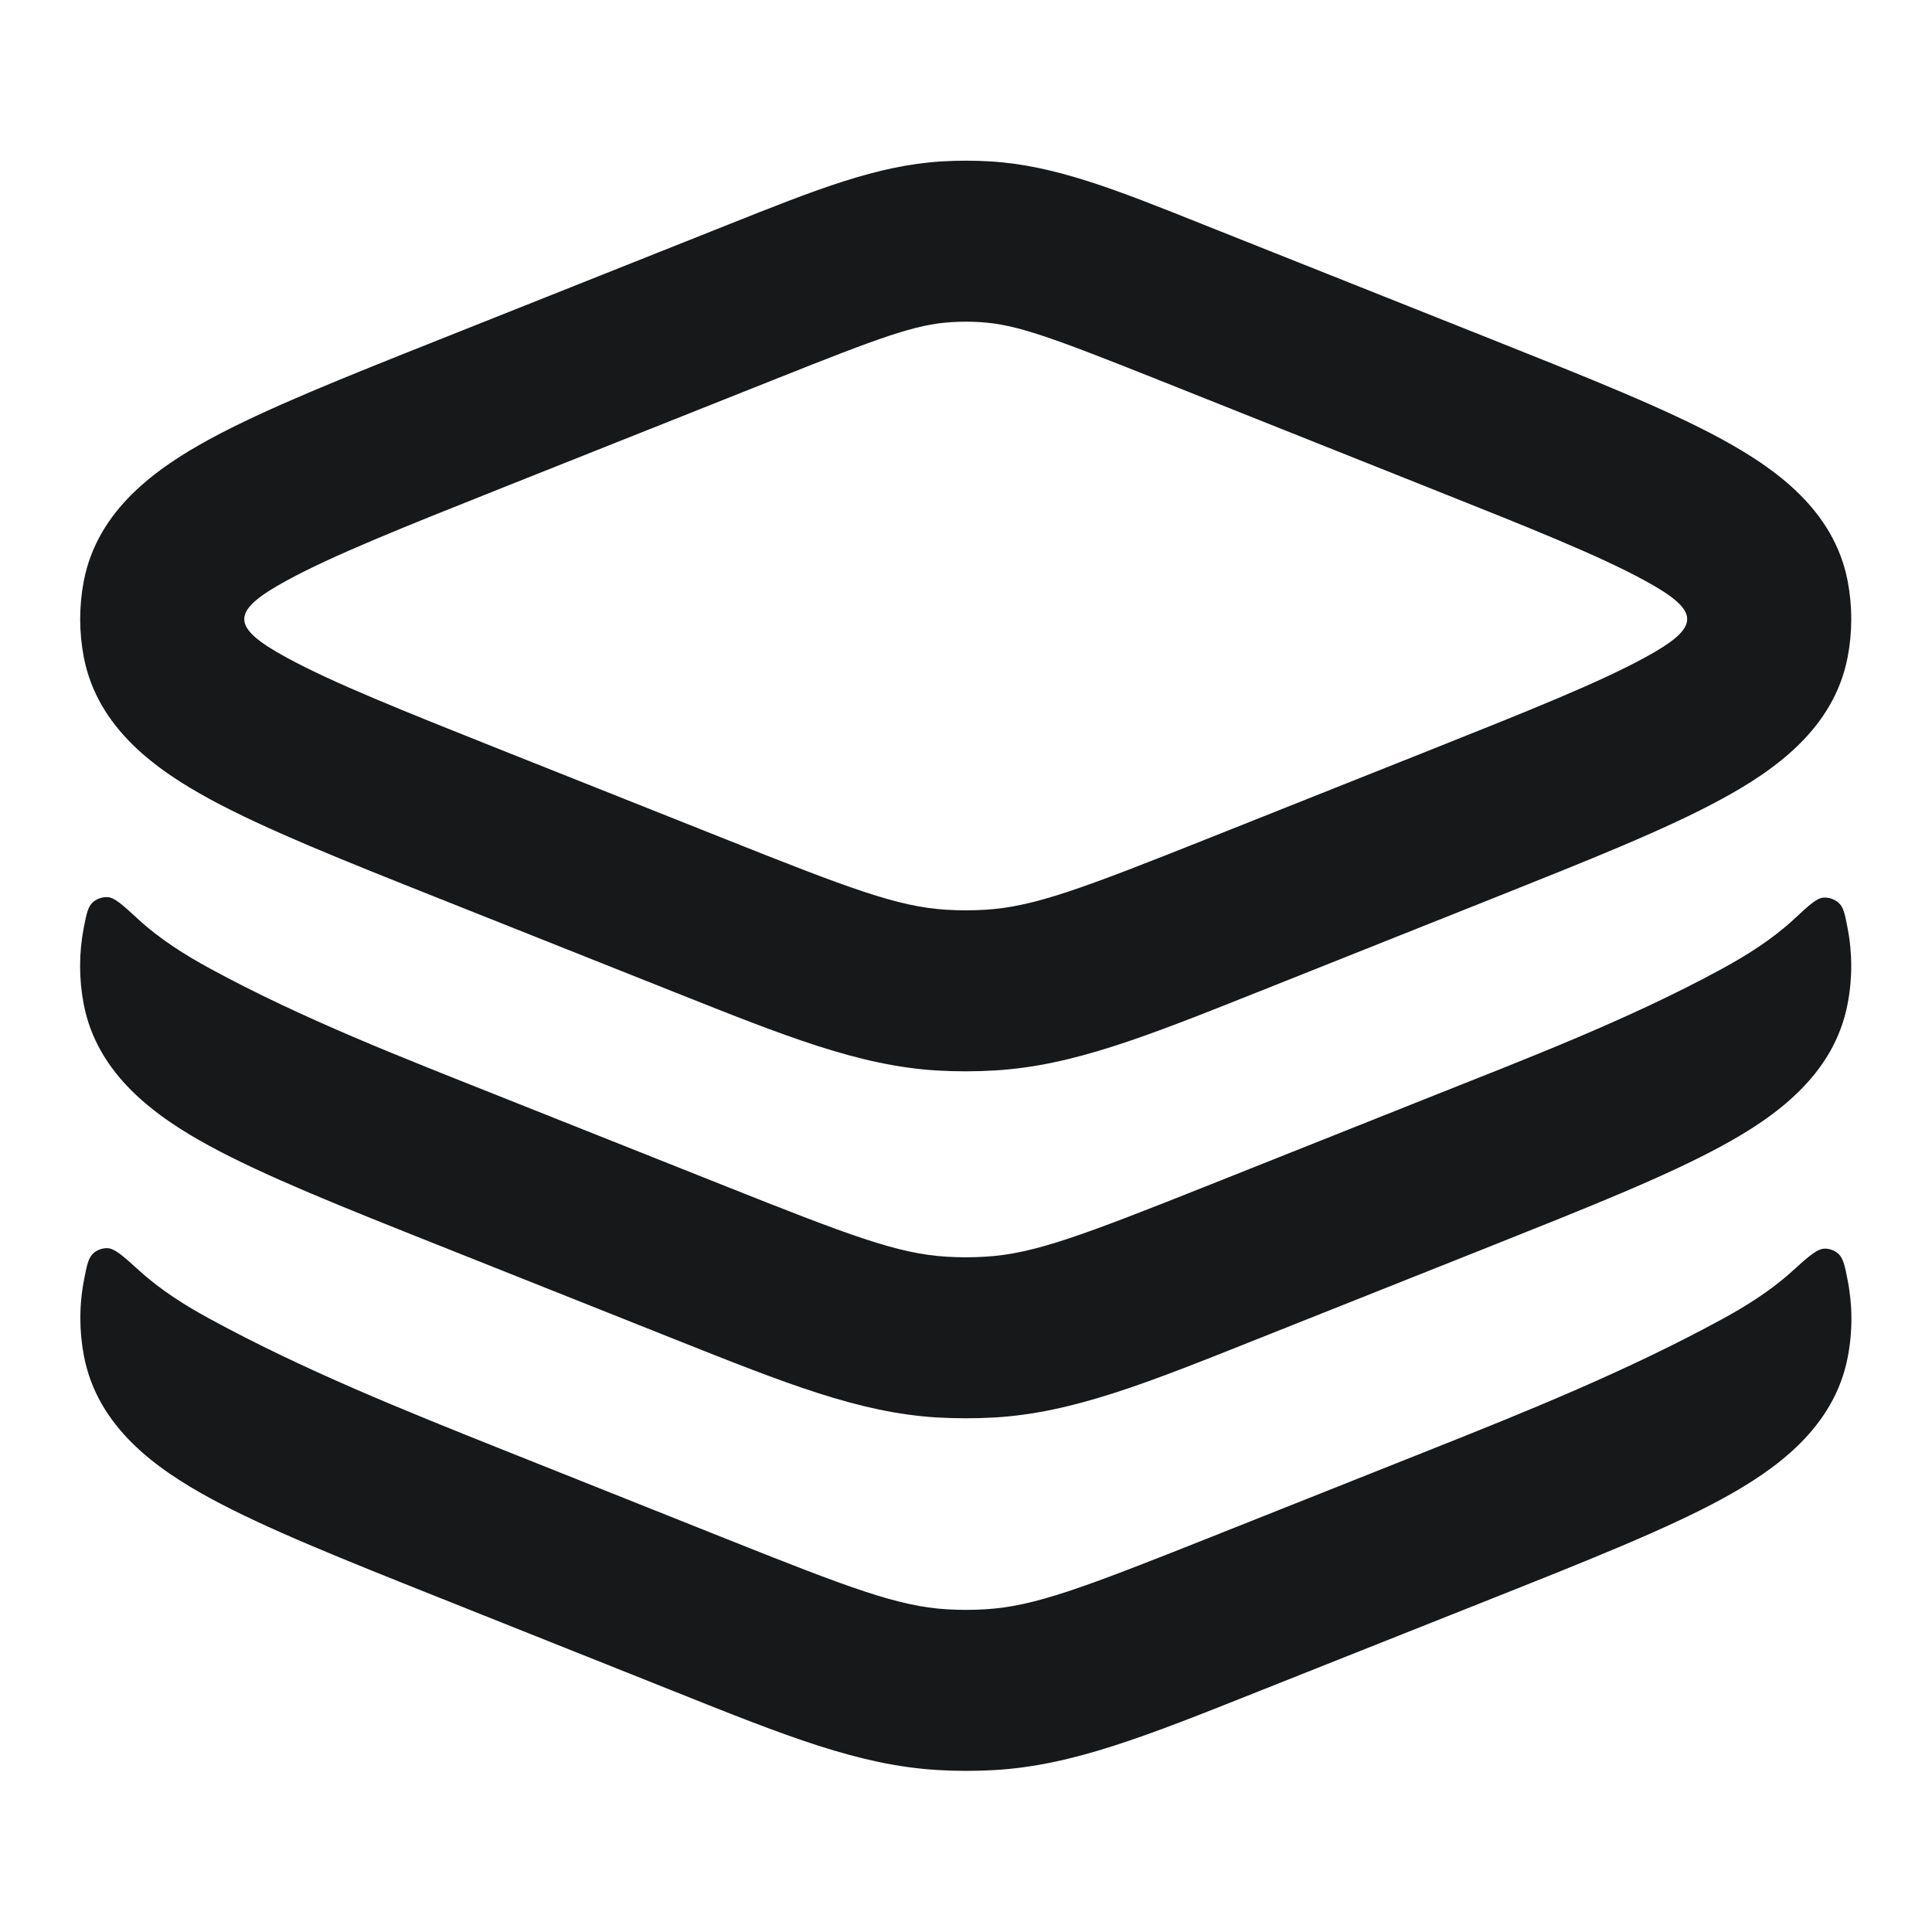
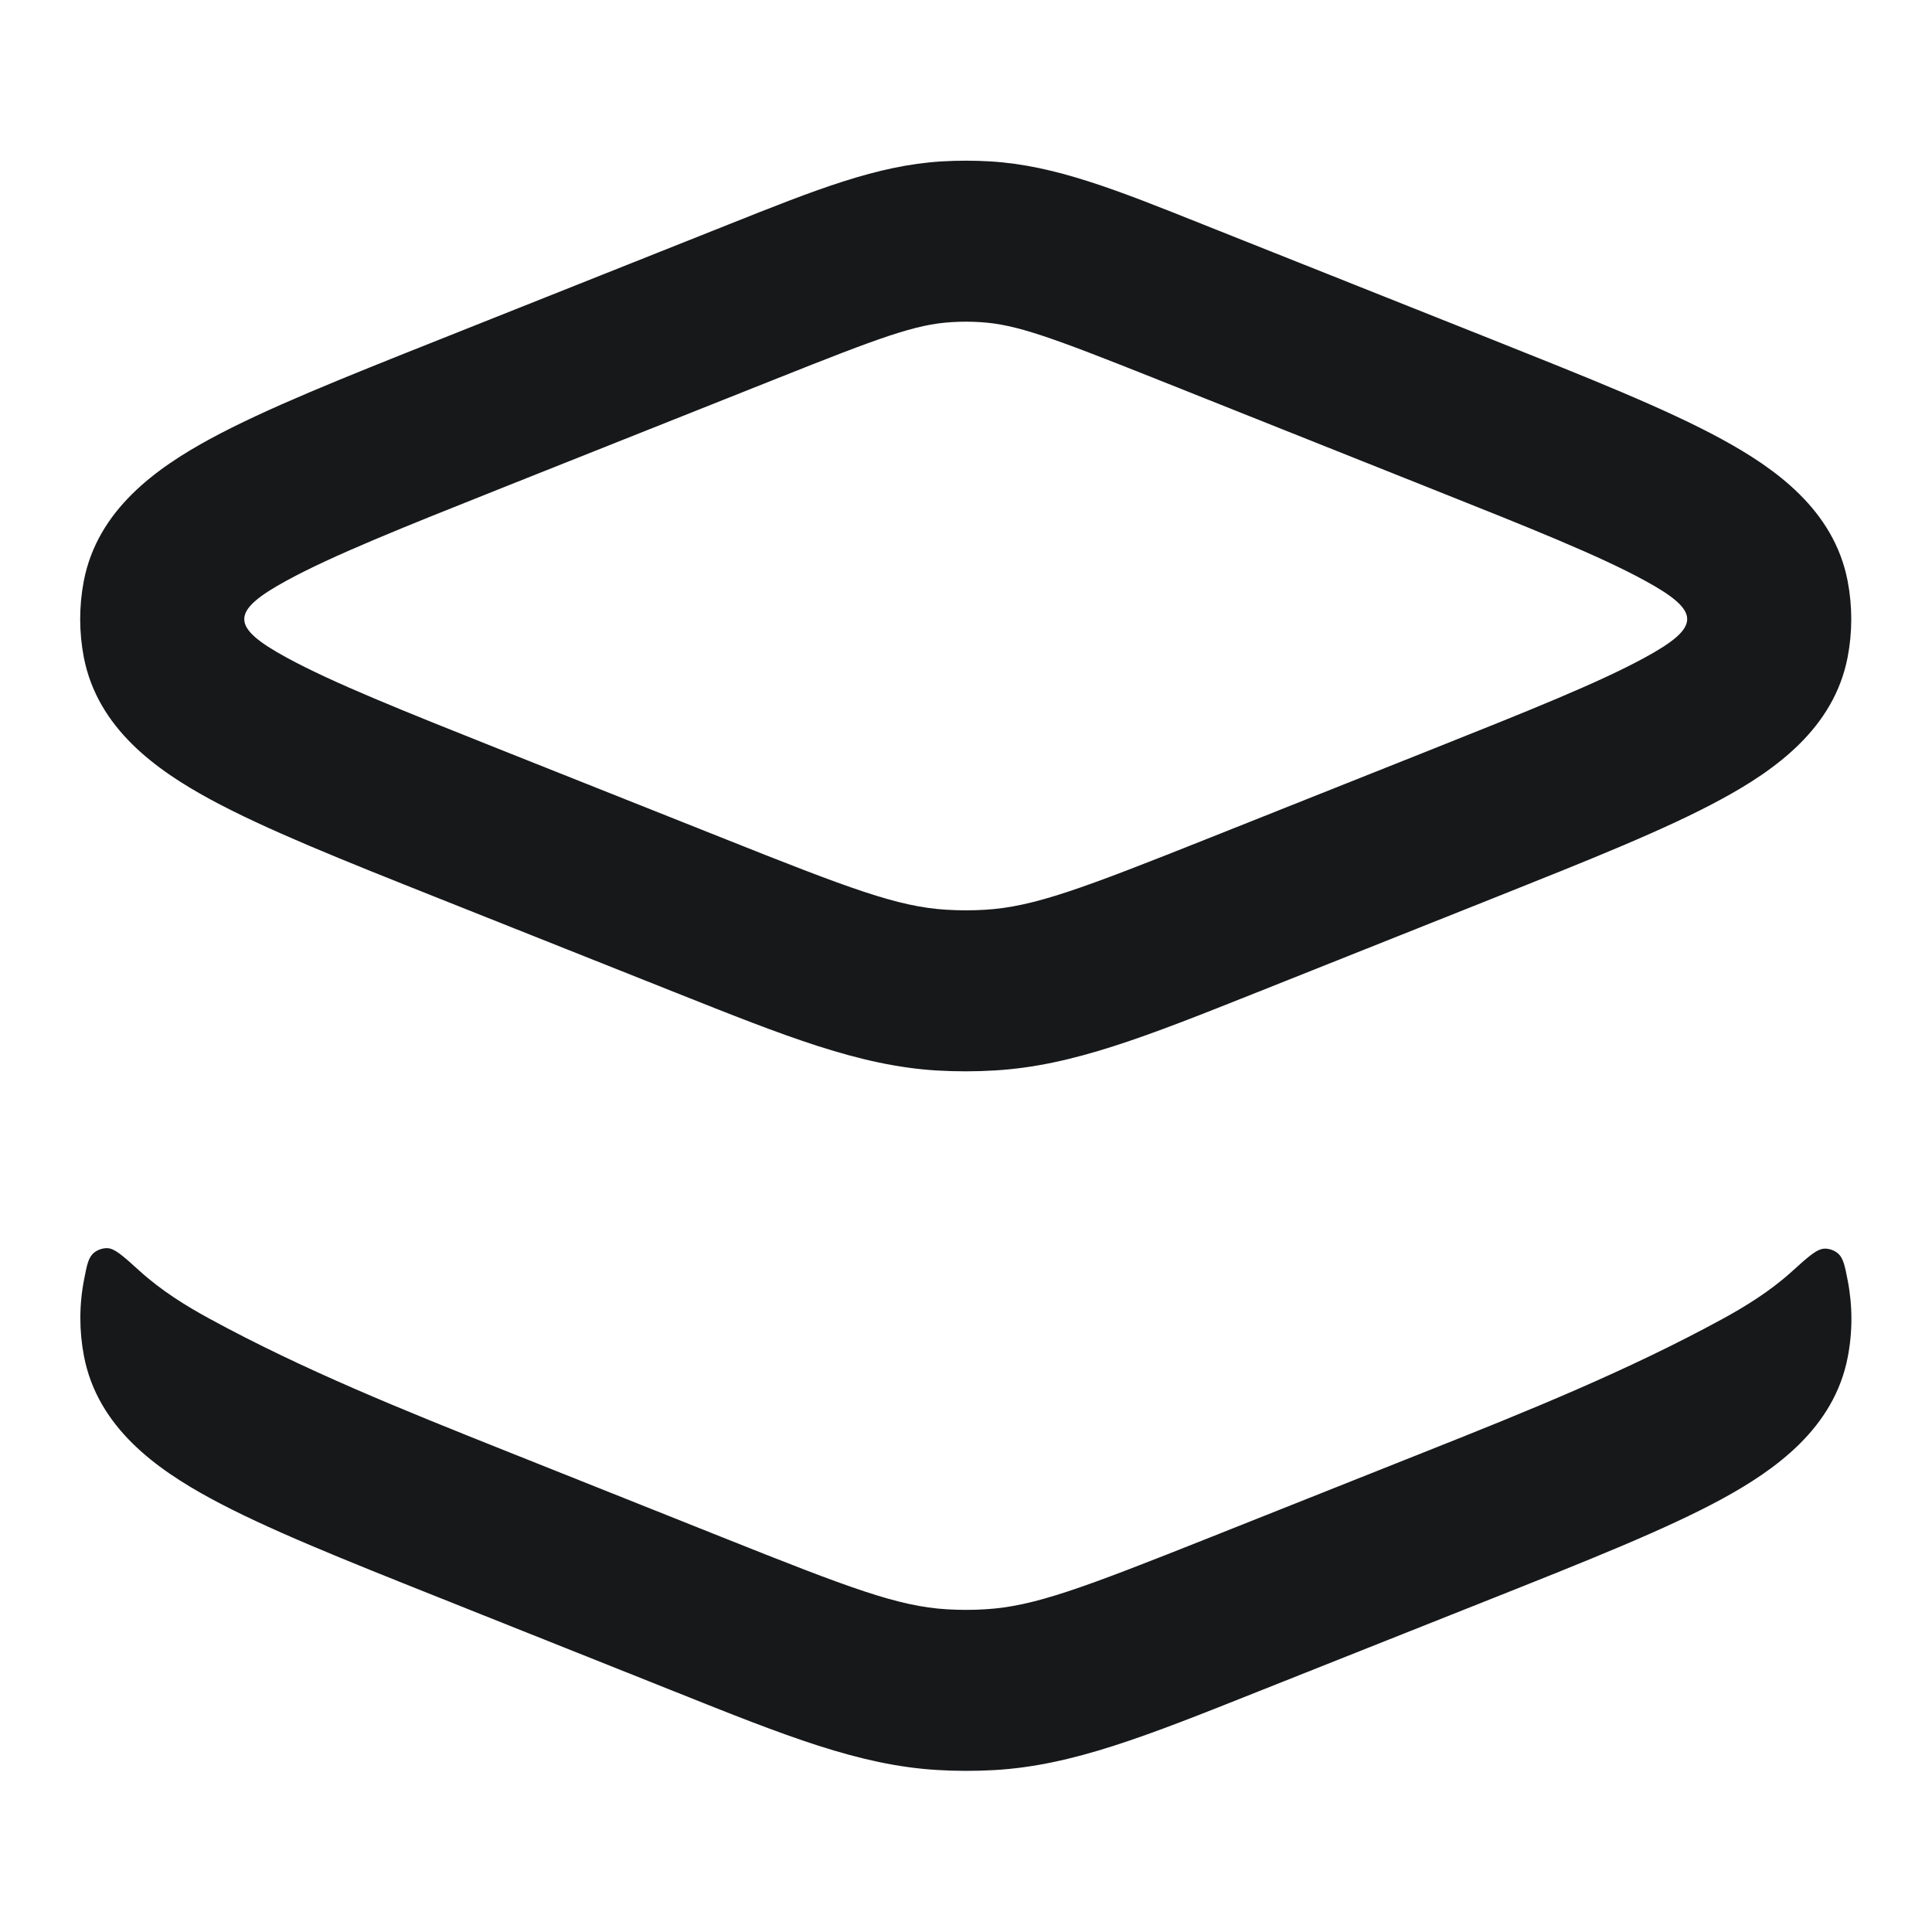
<svg xmlns="http://www.w3.org/2000/svg" width="24" height="24" viewBox="0 0 24 24" fill="none">
-   <path d="M6.251 13.636L8.965 14.716C10.559 15.351 11.153 15.575 11.757 15.611C11.918 15.621 12.08 15.621 12.242 15.611C12.846 15.575 13.44 15.35 15.033 14.716L17.744 13.636C18.969 13.148 20.226 12.669 21.387 12.037C21.692 11.871 22.011 11.672 22.285 11.419C22.471 11.246 22.564 11.159 22.648 11.151C22.716 11.145 22.788 11.169 22.839 11.214C22.902 11.27 22.918 11.355 22.951 11.527C23.012 11.84 23.012 12.161 22.951 12.474C22.78 13.36 22.048 13.877 21.387 14.236C20.698 14.612 19.727 14.998 18.549 15.468L15.62 16.634C14.235 17.187 13.327 17.549 12.363 17.608C12.121 17.622 11.878 17.622 11.636 17.608C10.672 17.549 9.765 17.188 8.379 16.636L5.446 15.468C4.267 14.999 3.296 14.612 2.606 14.237C1.945 13.877 1.211 13.36 1.04 12.475C0.98 12.161 0.98 11.84 1.04 11.527C1.075 11.349 1.092 11.261 1.158 11.204C1.207 11.163 1.275 11.14 1.339 11.145C1.426 11.151 1.522 11.24 1.715 11.417C1.986 11.668 2.304 11.865 2.606 12.03C3.769 12.664 5.023 13.147 6.251 13.636Z" fill="#17181A" />
  <path d="M22.256 15.798C22.468 15.606 22.574 15.51 22.671 15.511C22.723 15.511 22.778 15.53 22.82 15.561C22.897 15.618 22.916 15.716 22.954 15.912C23.014 16.226 23.014 16.547 22.953 16.86C22.782 17.745 22.049 18.262 21.388 18.622C20.698 18.997 19.727 19.383 18.549 19.852L15.621 21.016C14.235 21.568 13.327 21.93 12.363 21.988C12.12 22.002 11.877 22.002 11.635 21.987C10.671 21.928 9.763 21.566 8.378 21.012L5.445 19.842C4.267 19.372 3.296 18.985 2.607 18.609C1.946 18.249 1.213 17.732 1.043 16.846C0.983 16.533 0.983 16.211 1.044 15.898C1.08 15.71 1.098 15.617 1.171 15.559C1.216 15.524 1.276 15.504 1.333 15.505C1.425 15.508 1.527 15.6 1.731 15.785C1.999 16.029 2.309 16.222 2.606 16.383C3.774 17.02 5.018 17.519 6.251 18.011L8.966 19.094C10.559 19.73 11.154 19.954 11.758 19.991C11.919 20.001 12.081 20.001 12.242 19.991C12.847 19.955 13.441 19.731 15.035 19.097L17.744 18.019C18.979 17.528 20.218 17.027 21.387 16.39C21.681 16.23 21.99 16.039 22.256 15.798Z" fill="#17181A" />
  <path fill-rule="evenodd" clip-rule="evenodd" d="M12.303 2.005C12.101 1.993 11.899 1.993 11.697 2.005C10.893 2.054 10.138 2.355 9.049 2.789L5.447 4.223C4.268 4.692 3.297 5.079 2.607 5.454C1.946 5.814 1.212 6.331 1.041 7.217C0.981 7.53 0.981 7.851 1.041 8.164C1.212 9.05 1.946 9.567 2.607 9.927C3.297 10.302 4.268 10.689 5.447 11.158L8.379 12.325C9.765 12.877 10.673 13.239 11.636 13.298C11.879 13.312 12.121 13.312 12.364 13.297C13.327 13.239 14.235 12.877 15.621 12.325L18.549 11.158C19.727 10.688 20.698 10.302 21.387 9.926C22.048 9.567 22.781 9.05 22.952 8.164C23.012 7.851 23.012 7.53 22.952 7.217C22.781 6.331 22.048 5.815 21.387 5.455C20.698 5.079 19.727 4.693 18.549 4.223L14.95 2.79C13.862 2.355 13.107 2.054 12.303 2.005ZM11.818 4.002C11.939 3.994 12.06 3.994 12.181 4.002C12.625 4.029 13.066 4.192 14.353 4.704L17.744 6.056C19.003 6.557 19.86 6.9 20.43 7.211C21.135 7.595 21.135 7.787 20.43 8.17C19.86 8.481 19.003 8.824 17.744 9.326L15.034 10.405C13.44 11.04 12.846 11.264 12.242 11.301C12.081 11.311 11.919 11.311 11.757 11.301C11.153 11.265 10.559 11.041 8.966 10.406L6.252 9.326C4.991 8.824 4.134 8.481 3.563 8.17C2.858 7.787 2.858 7.595 3.563 7.211C4.134 6.9 4.991 6.557 6.252 6.055L9.646 4.704C10.933 4.191 11.374 4.028 11.818 4.002Z" fill="#17181A" />
</svg>